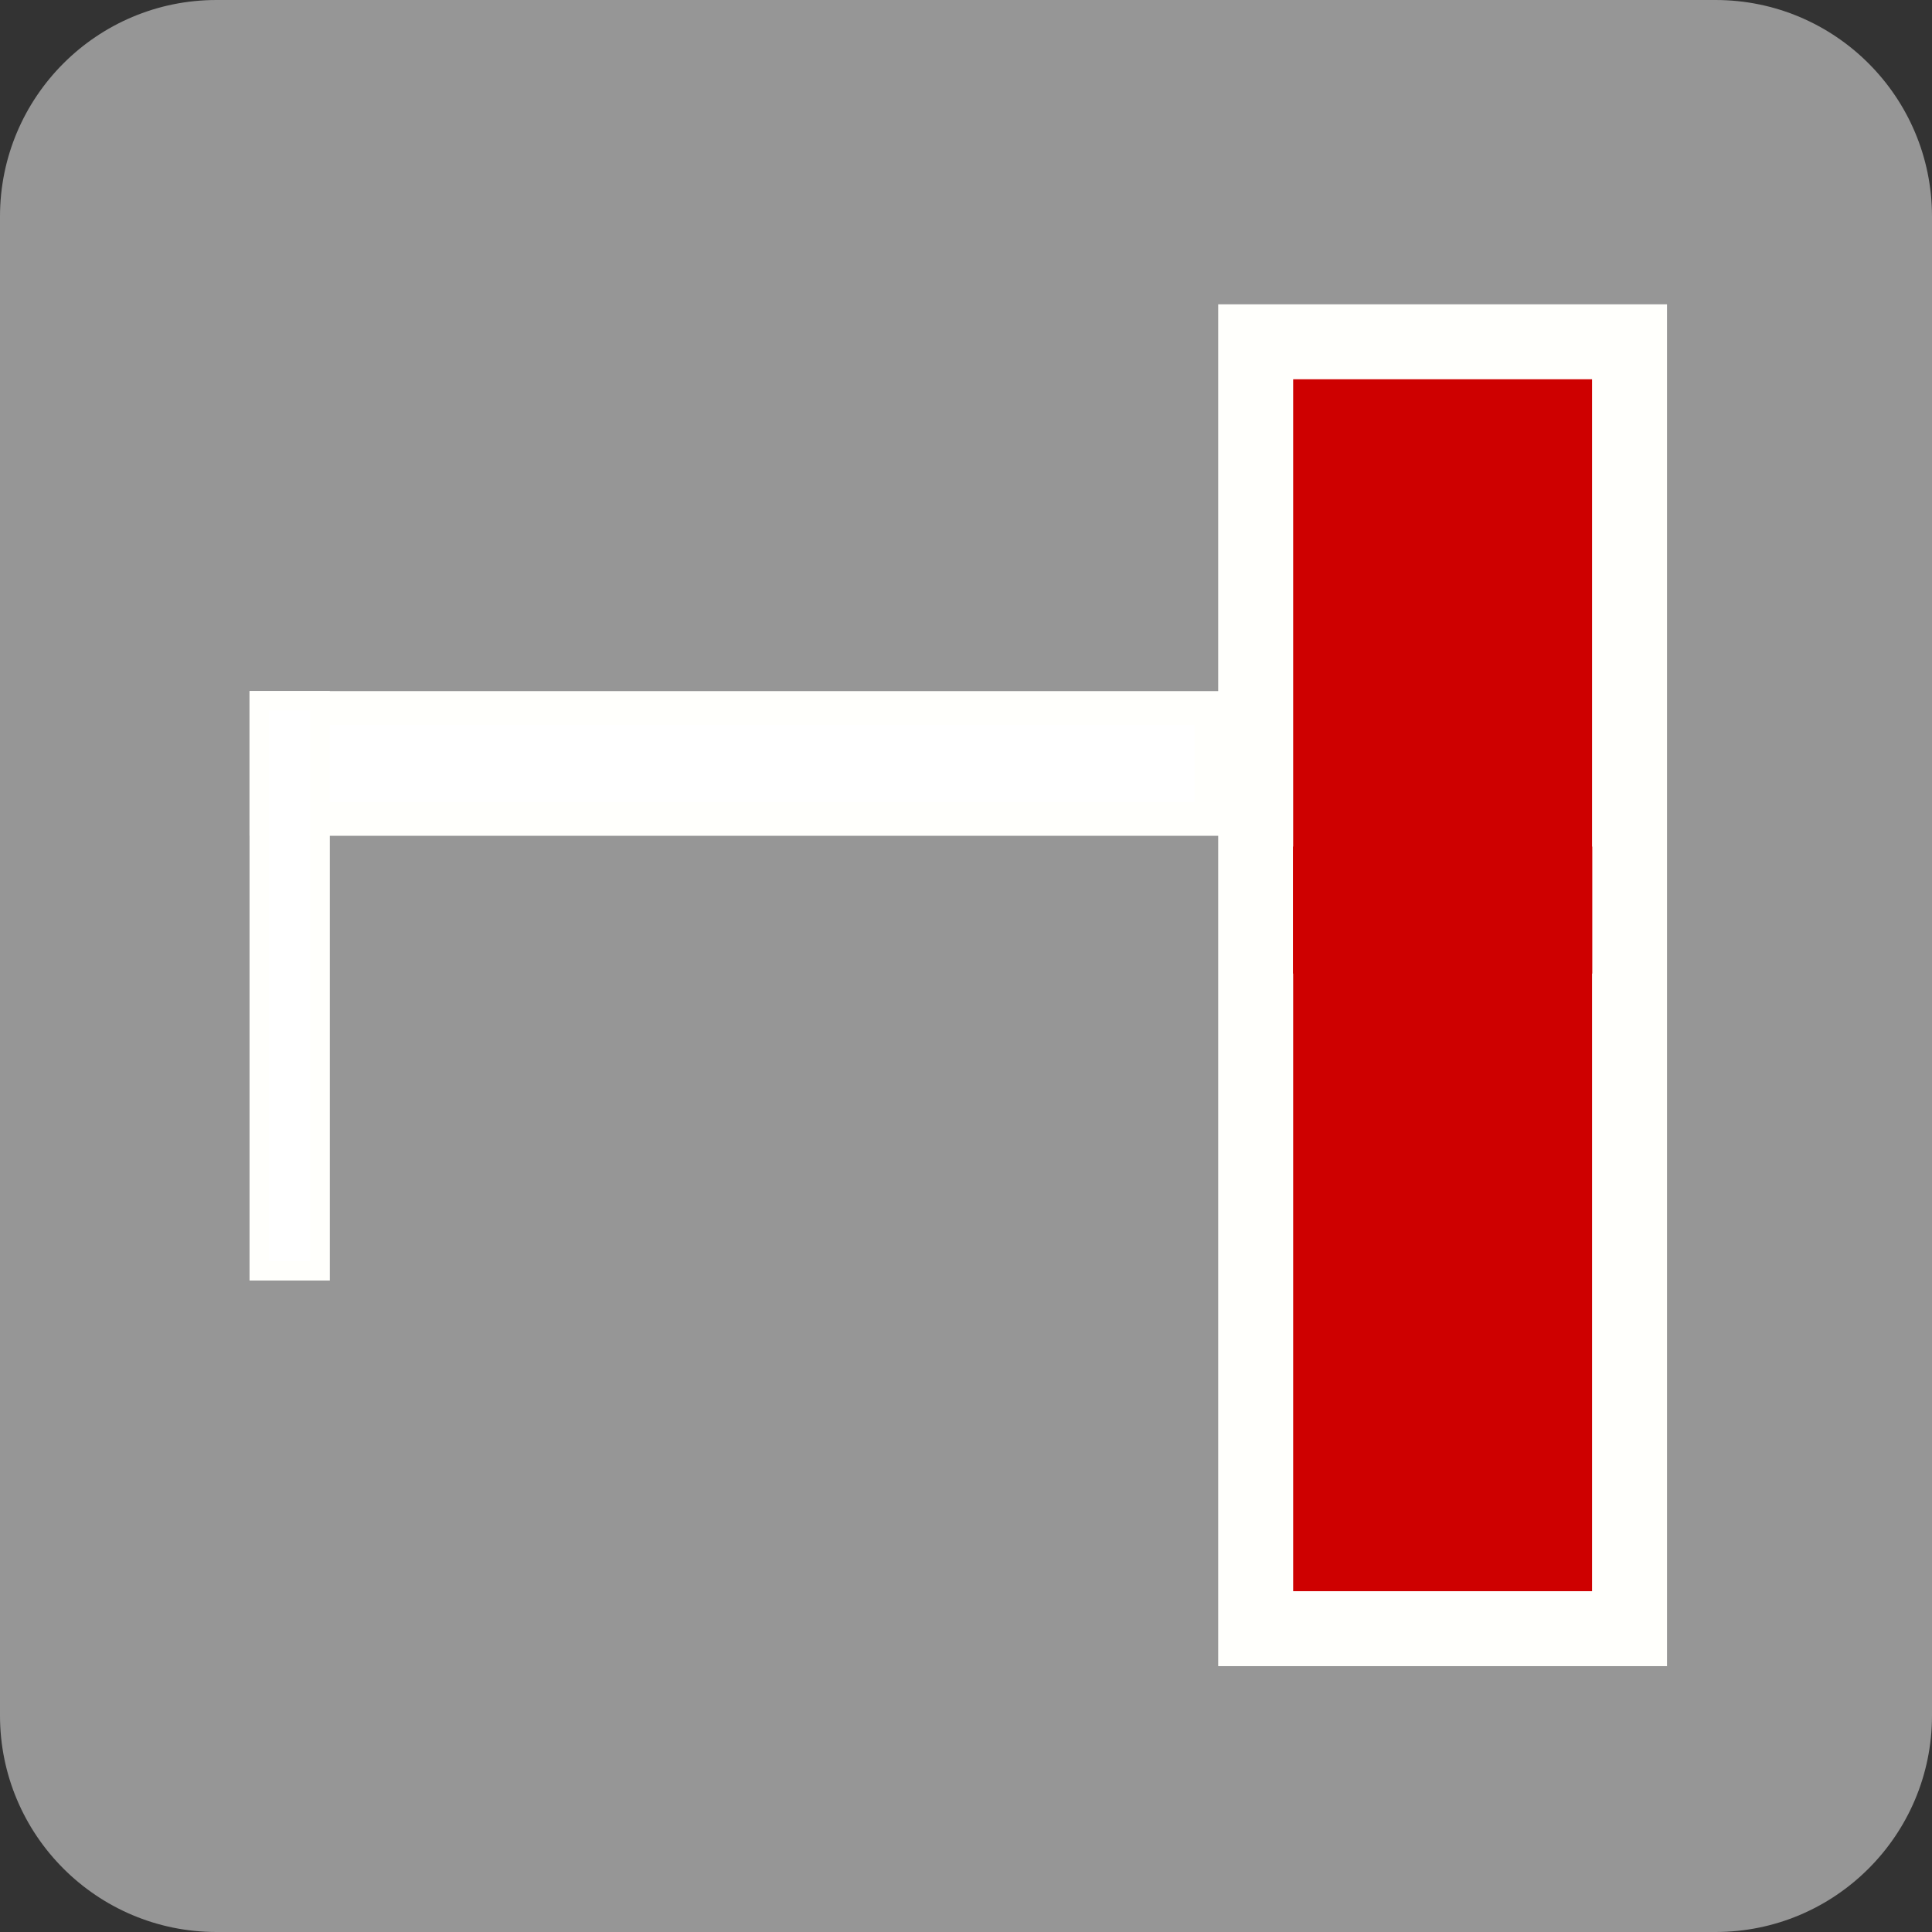
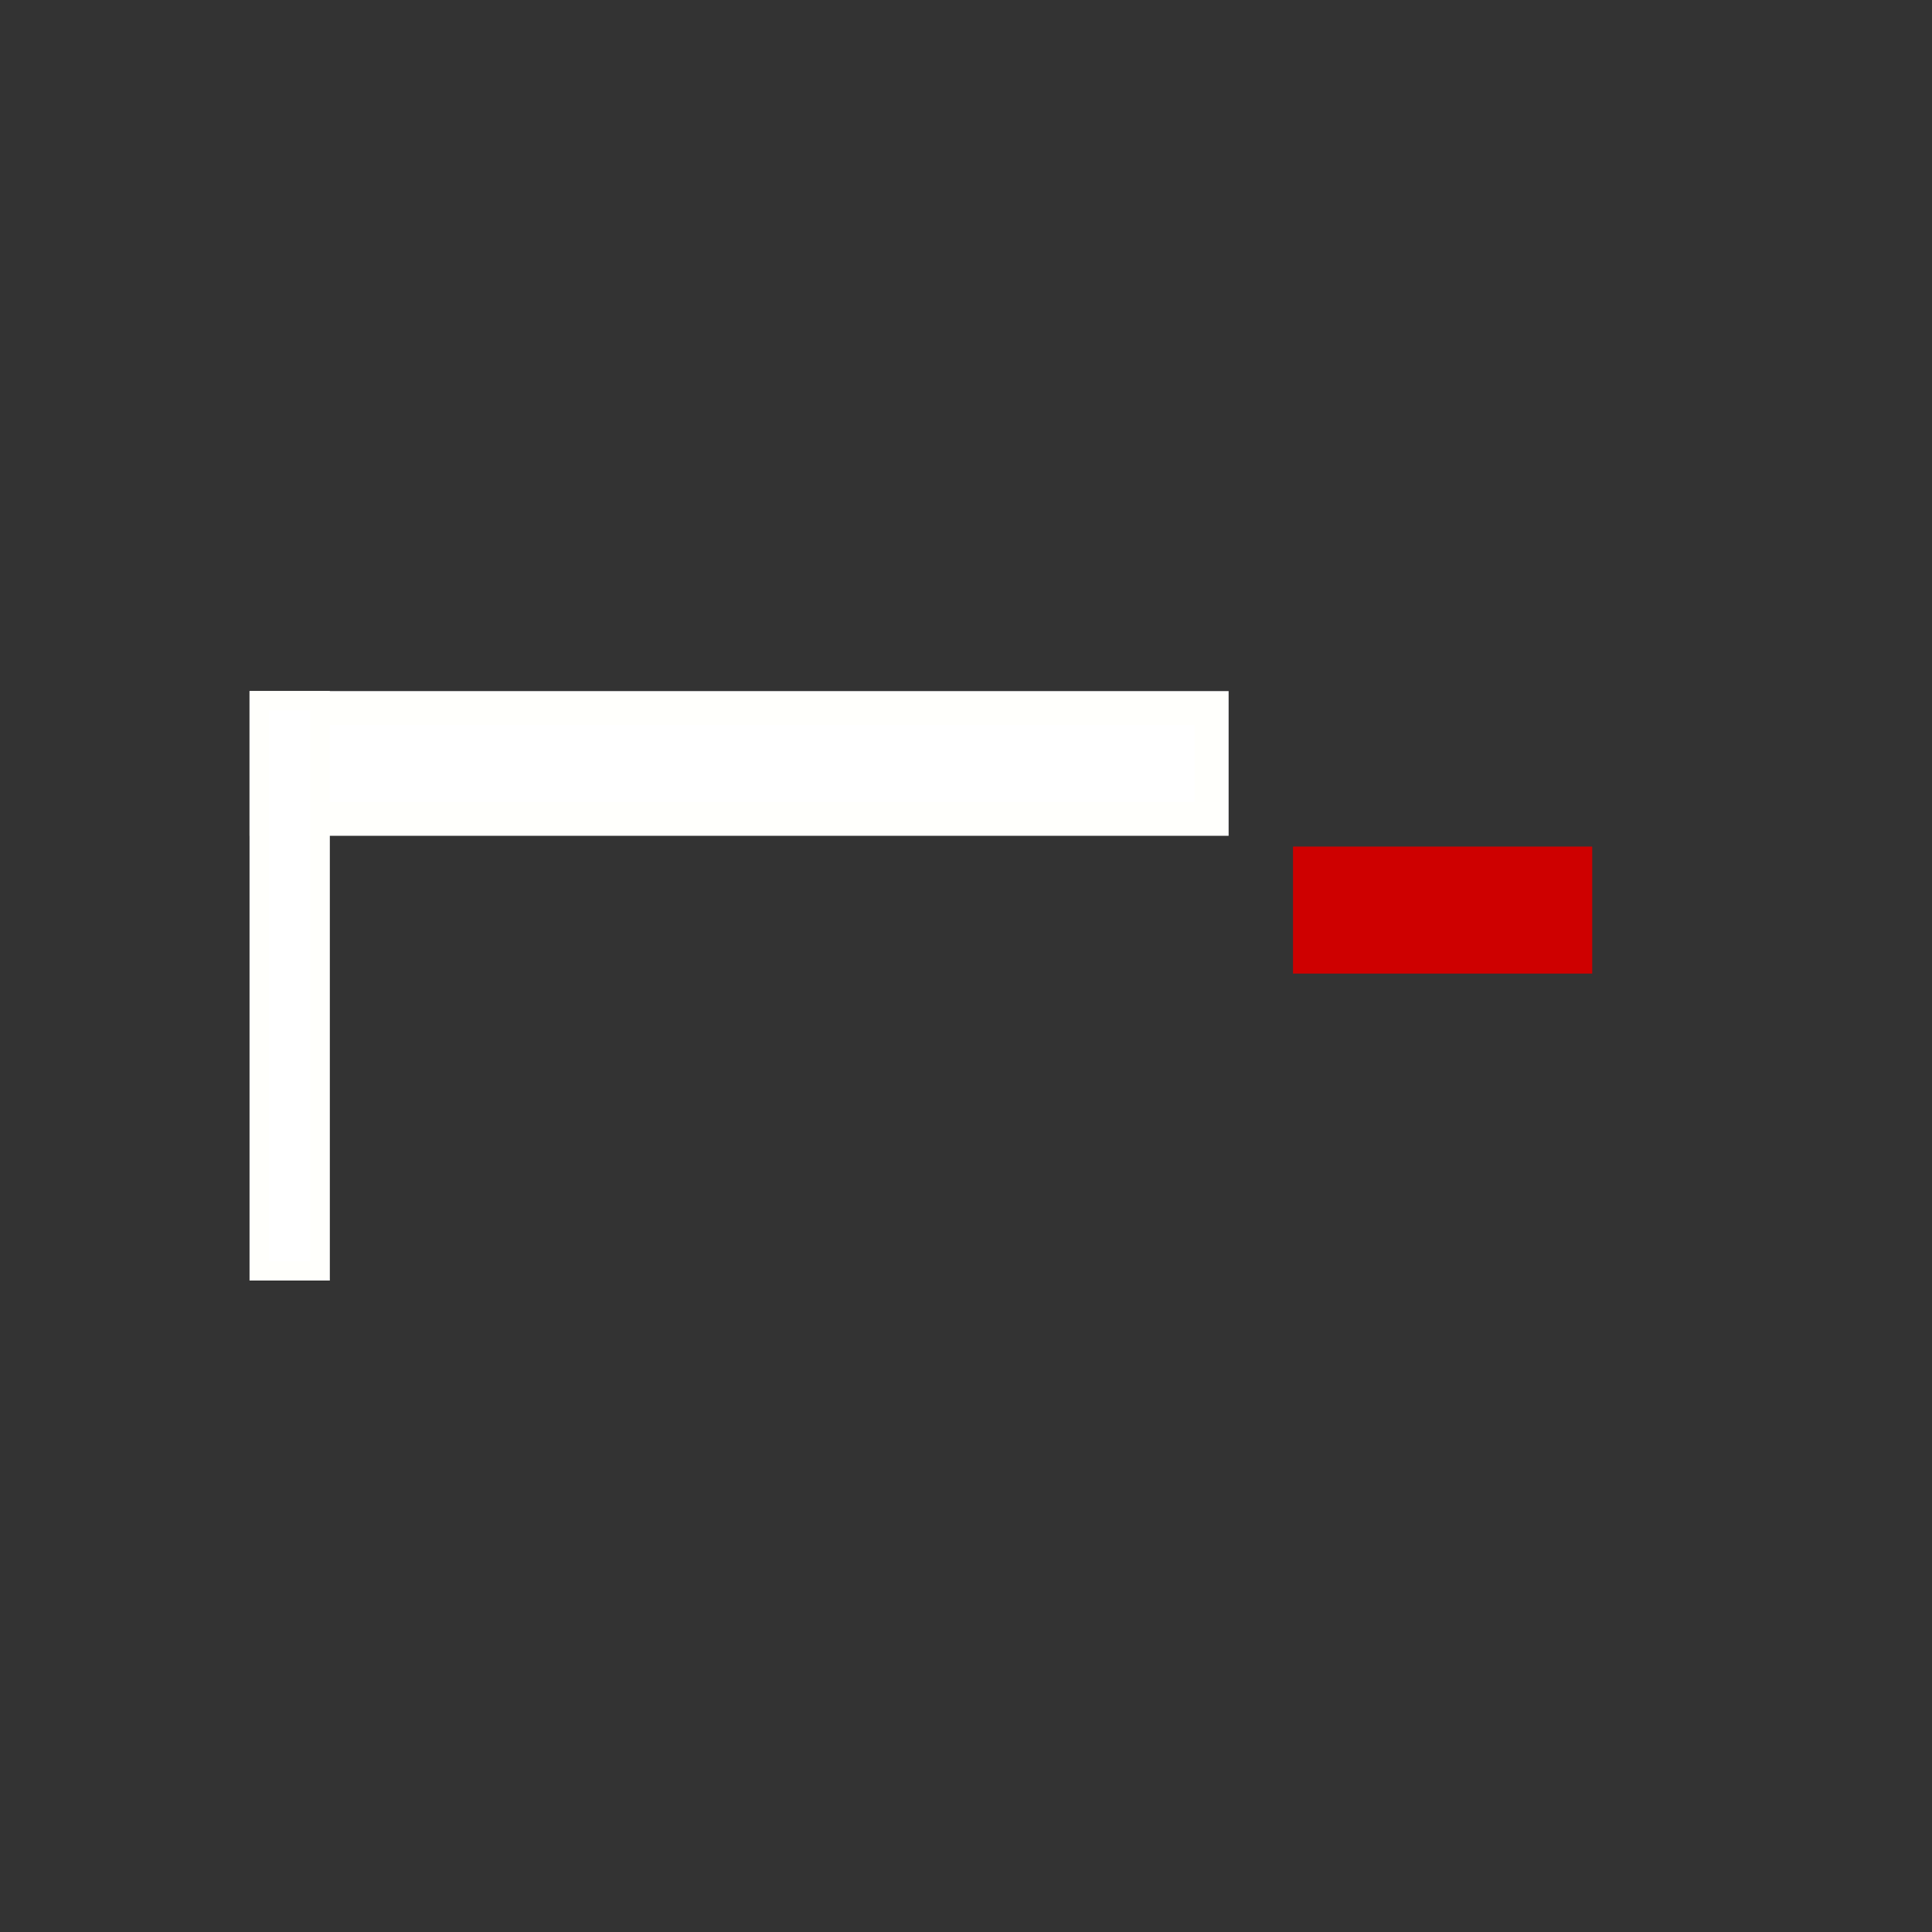
<svg xmlns="http://www.w3.org/2000/svg" xmlns:ns1="http://www.inkscape.org/namespaces/inkscape" xmlns:ns2="http://sodipodi.sourceforge.net/DTD/sodipodi-0.dtd" xml:space="preserve" enable-background="new 0 0 580 580" viewBox="0 0 580 580" height="163.689mm" width="163.689mm" y="0px" x="0px" ns1:version="1.0 (4035a4fb49, 2020-05-01)" ns1:output_extension="org.inkscape.output.svg.inkscape" ns2:docname="VHM.svg" ns2:version="0.32" id="svg2" version="1.1">
  <rect x="0" y="0" width="580" height="580" fill="#333333" stroke="none" />
  <defs id="defs3">
    <ns1:perspective ns1:persp3d-origin="289.99999 : 193.3333 : 1" id="perspective3265" ns2:type="inkscape:persp3d" ns1:vp_x="0 : 289.99997 : 1" ns1:vp_y="0 : 999.99997 : 0" ns1:vp_z="579.99998 : 289.99997 : 1" />
  </defs>
  <ns2:namedview ns1:snap-global="true" units="mm" ns1:document-rotation="0" ns1:window-maximized="1" ns1:snap-page="true" ns1:snap-text-baseline="true" ns1:snap-center="true" ns1:snap-object-midpoints="true" ns1:snap-midpoints="true" ns1:snap-smooth-nodes="true" ns1:snap-intersection-paths="true" ns1:object-nodes="true" ns1:object-paths="true" ns1:snap-bbox-midpoints="true" ns1:bbox-nodes="true" ns1:snap-bbox-edge-midpoints="true" ns1:bbox-paths="true" ns1:snap-bbox="true" ns1:window-width="1920" ns1:window-height="1057" ns1:pageshadow="2" ns1:pageopacity="0.0" ns1:window-x="-8" ns1:window-y="154" ns1:current-layer="svg2" id="base" borderopacity="1.0" gridtolerance="10.0" objecttolerance="10.0" guidetolerance="10.0" bordercolor="#666666" pagecolor="#ffffff" ns1:zoom="0.32586207" ns1:cx="949.84366" ns1:cy="543.5814" showgrid="false" />
  <g style="display:none" display="none" ns1:label="Layout" transform="matrix(48.15,0,0,48.15,-536.273,-33.307)" id="layer3">
-     <rect style="display:inline;fill:none;stroke:#757575;stroke-width:0.1" height="10" width="10" display="inline" y="1" x="1" id="rect4134" />
    <rect style="display:inline;fill:none;stroke:#757575;stroke-width:0.1" height="8" width="8" display="inline" y="2" x="2" id="rect4136" />
  </g>
-   <rect y="43.894" x="27.328" height="508.075" width="525.337" id="rect4505" style="opacity:1;fill:#fffffe;fill-opacity:1;stroke:none;stroke-width:12.526;stroke-linecap:round;stroke-miterlimit:4;stroke-dasharray:none;stroke-dashoffset:0;stroke-opacity:1" />
-   <path ns2:nodetypes="sssssscsscs" style="fill:#969696;fill-opacity:1;stroke-width:1.147" id="path10-38-5-8" d="M 65.001,0 C 29.102,0 0,29.102 0,65.001 V 514.999 C 0,550.898 29.102,580 65.001,580 H 514.999 c 35.898,0 65.001,-29.101 65.001,-65.001 v 0 V 65.001 C 580,29.102 550.898,0 514.999,0 H 65.003 Z" ns1:connector-curvature="0" />
  <g style="fill:#ce0000;fill-opacity:1;stroke:#fffffc;stroke-opacity:1;stroke-width:10.643;stroke-miterlimit:4;stroke-dasharray:none" transform="matrix(0.881,0,0,0.881,38.678,32.798)" id="g841">
-     <rect y="79.24" x="383.976" height="438.512" width="127.398" id="rect837" style="fill:#ce0000;fill-opacity:1;stroke:#fffffc;stroke-width:25.544;stroke-miterlimit:4;stroke-dasharray:none;stroke-opacity:1" />
    <rect y="204.022" x="46.887" height="37.803" width="322.119" id="rect835" style="fill:#ffffff;fill-opacity:1;stroke:#fffffc;stroke-width:11.505;stroke-miterlimit:4;stroke-dasharray:none;stroke-opacity:1" />
    <rect y="251.248" x="396.704" height="43.277" width="101.955" id="rect852" style="fill:#ce0000;fill-opacity:1;stroke:none;stroke-width:12.402;stroke-miterlimit:4;stroke-dasharray:none;stroke-opacity:1" />
  </g>
  <rect transform="rotate(-90)" style="fill:#ffffff;fill-opacity:1;stroke:#fffffc;stroke-width:5.831;stroke-miterlimit:4;stroke-dasharray:none;stroke-opacity:1" id="rect835-5" width="171.15" height="18.276" x="-381.507" y="77.827" />
</svg>